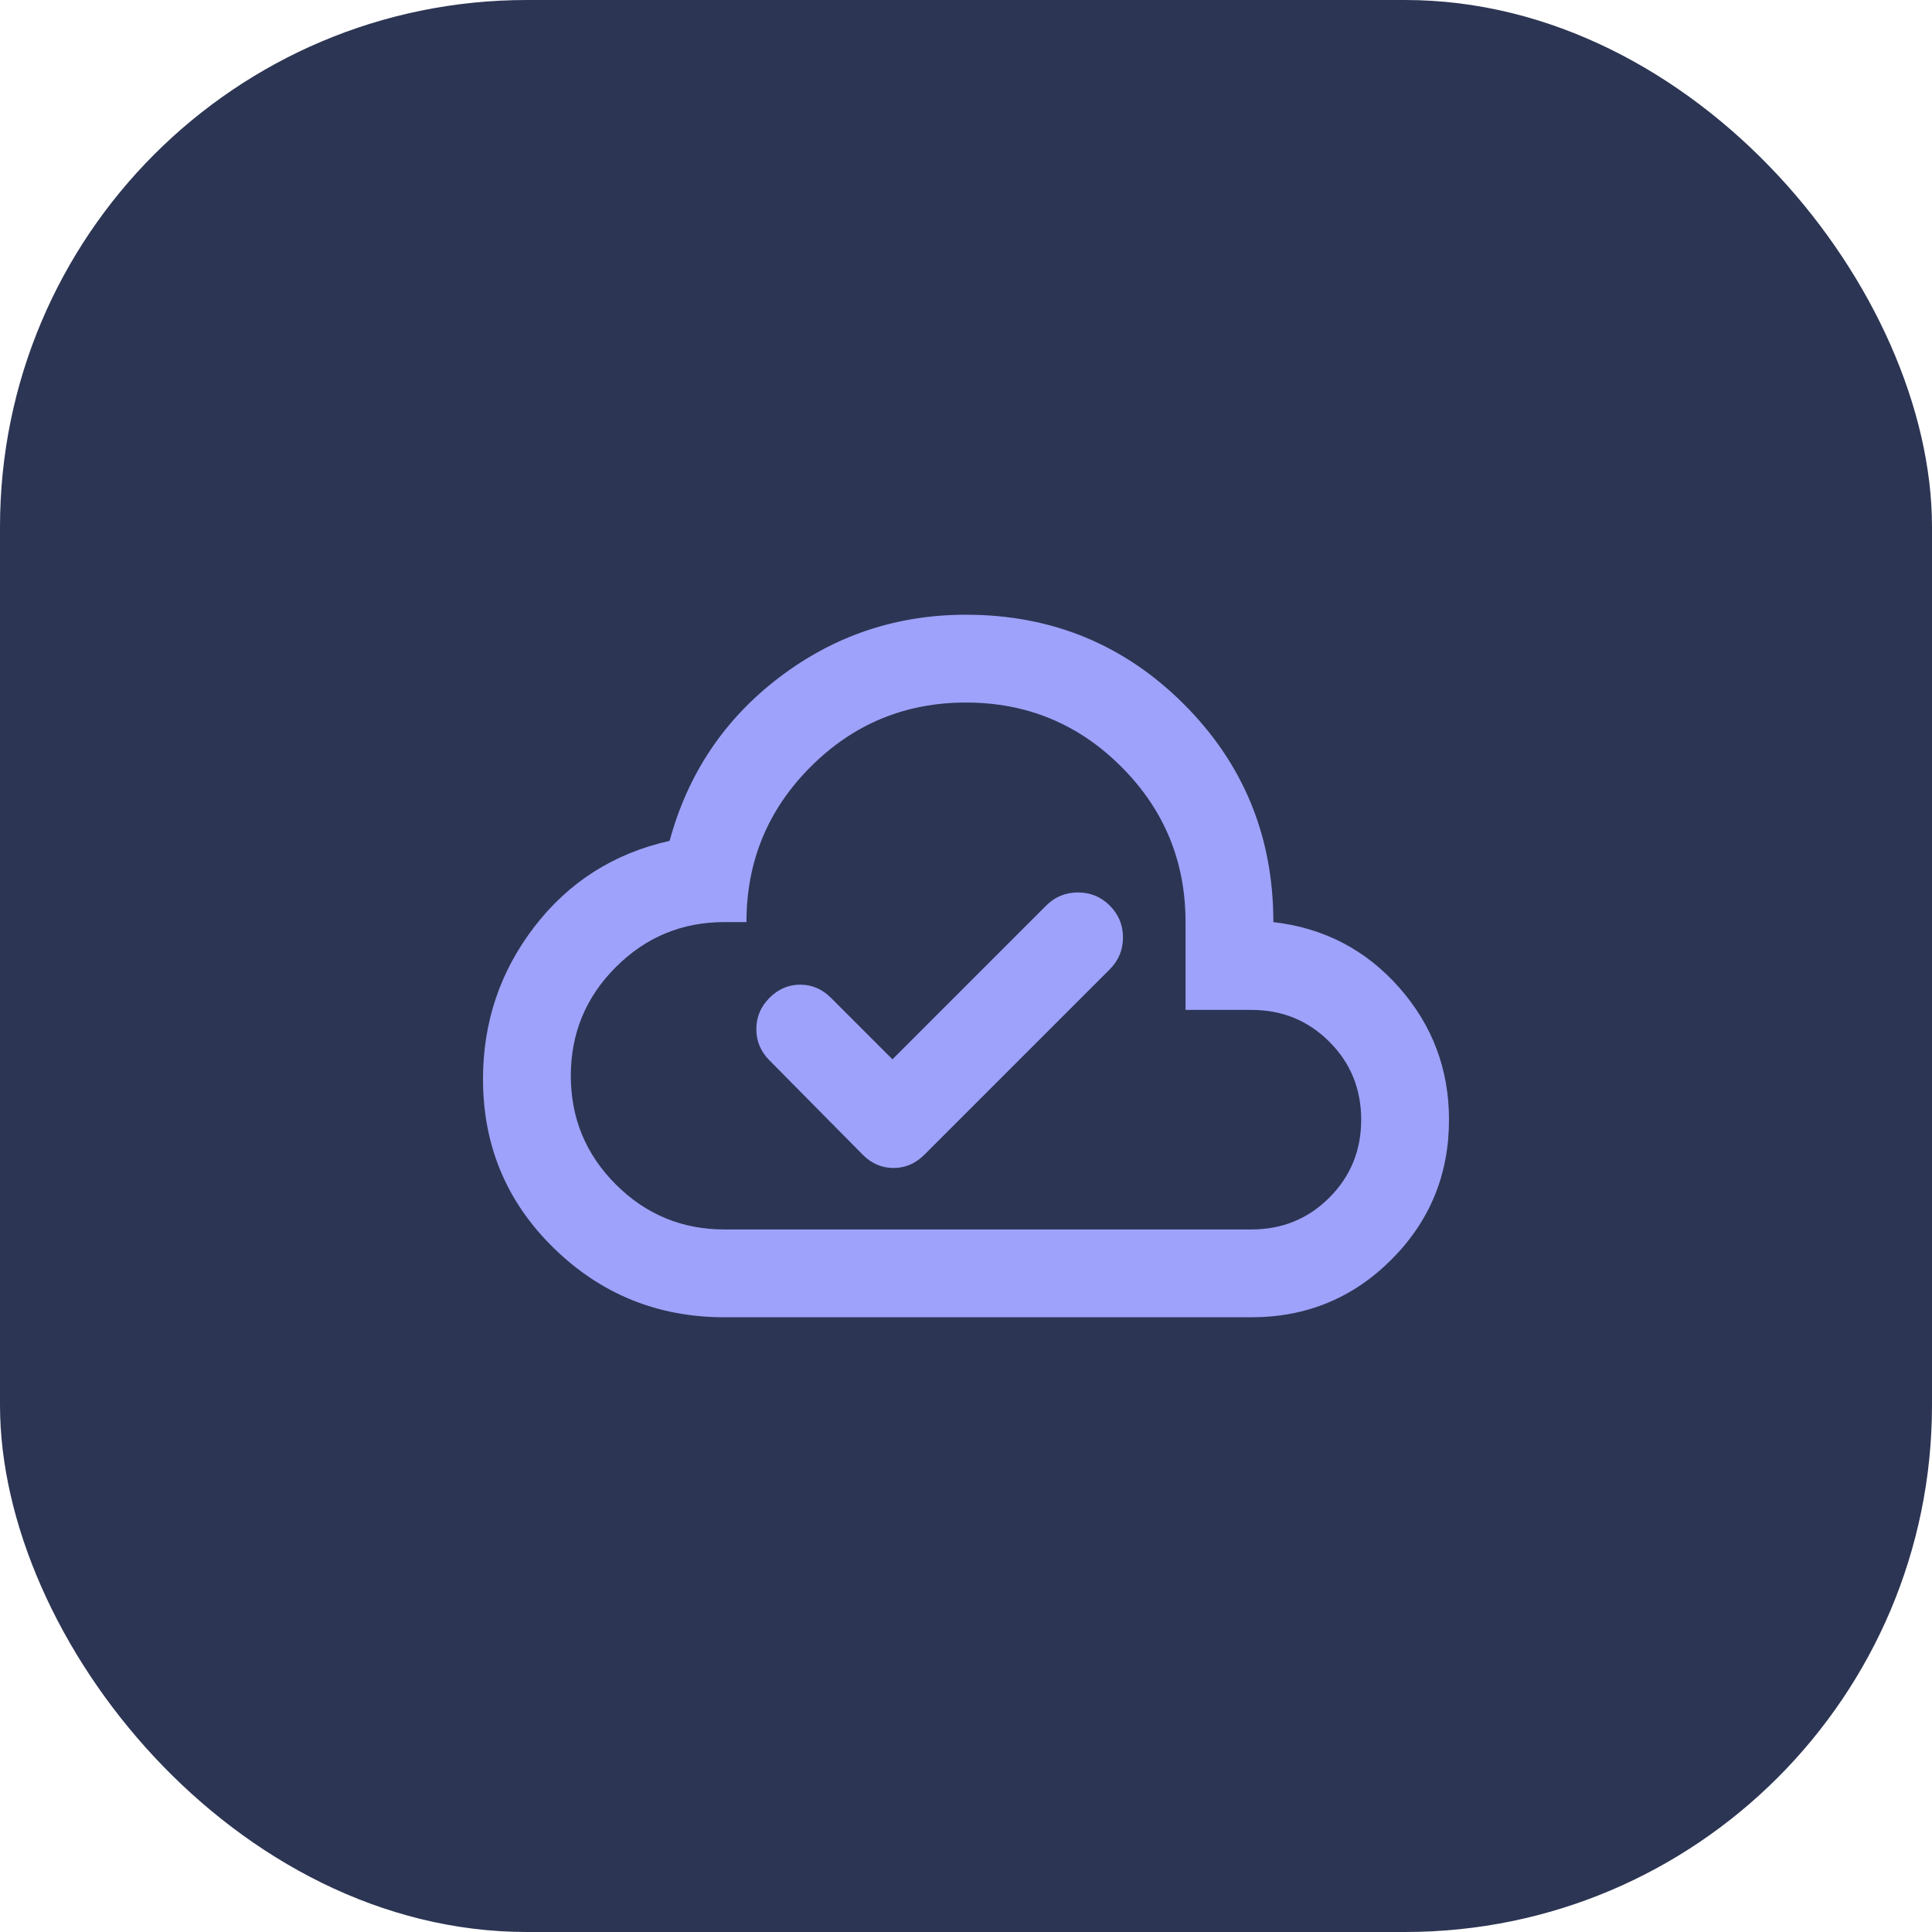
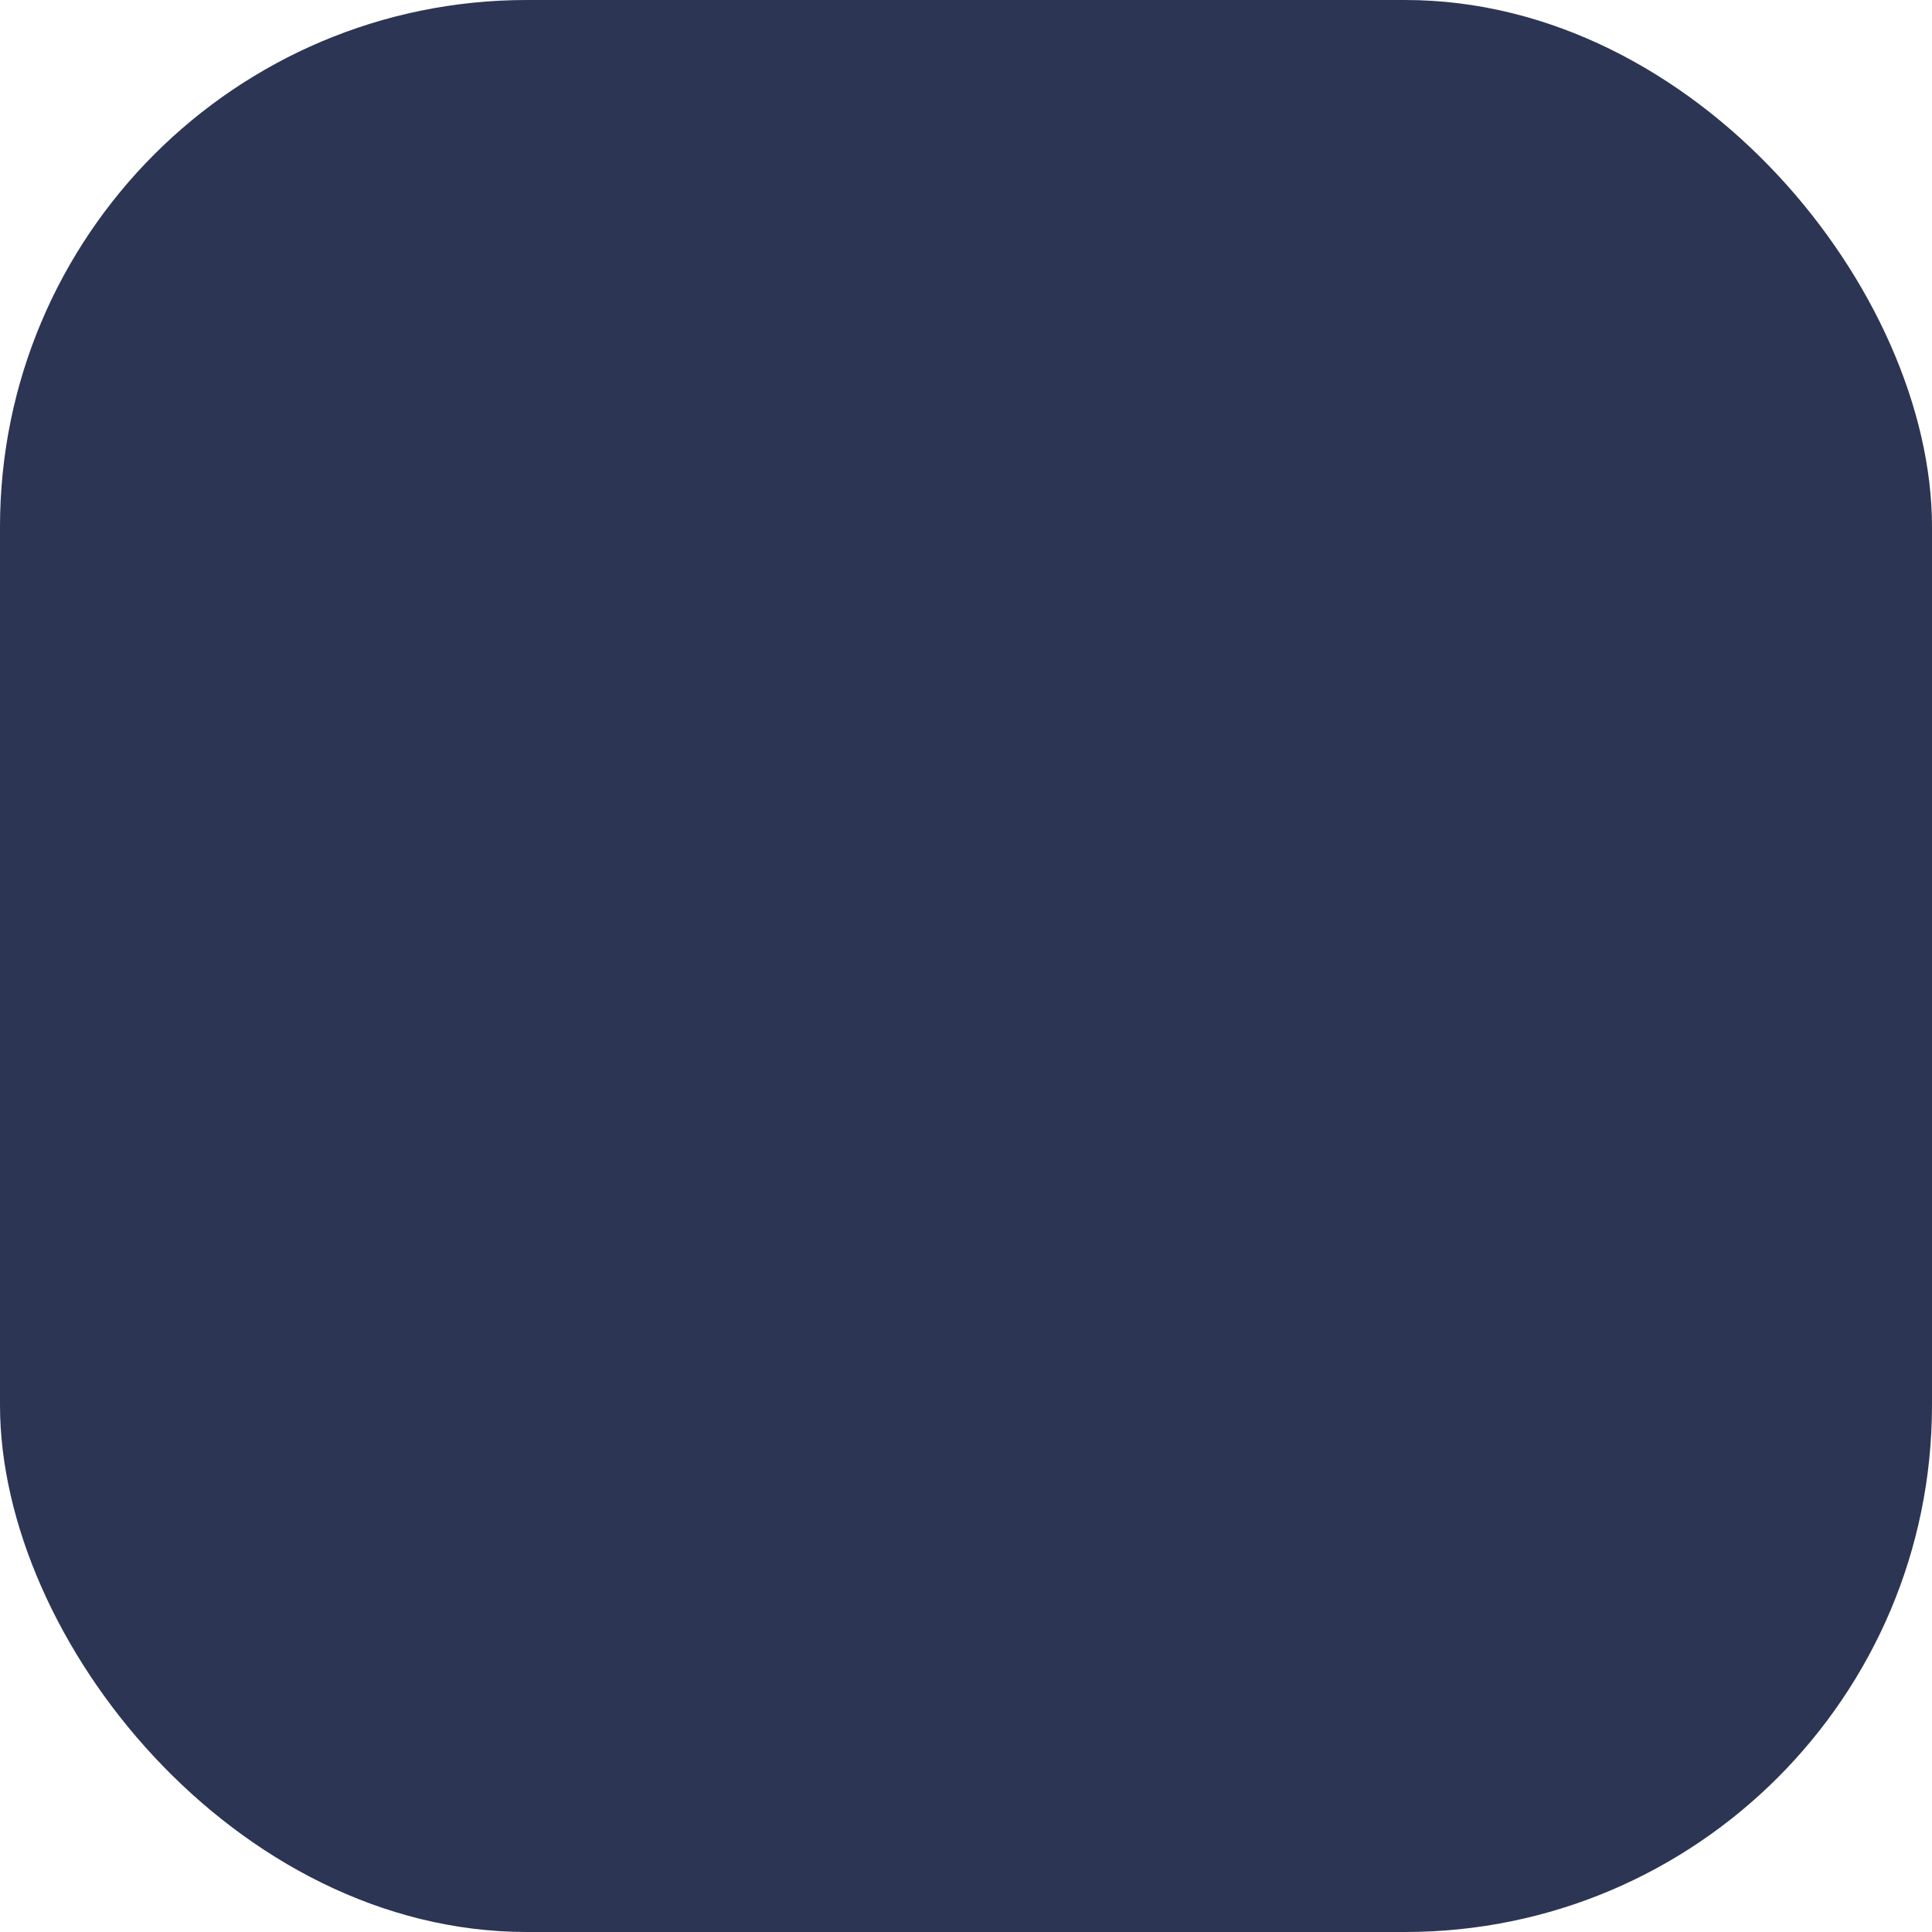
<svg xmlns="http://www.w3.org/2000/svg" width="88" height="88" viewBox="0 0 88 88" fill="none">
  <rect width="88" height="88" rx="24" fill="#2C3553" />
  <mask id="mask0_136_485" style="mask-type:alpha" maskUnits="userSpaceOnUse" x="20" y="20" width="48" height="48">
    <rect x="20" y="20" width="48" height="48" fill="#D9D9D9" />
  </mask>
  <g mask="url(#mask0_136_485)">
-     <path d="M40.65 48.25L37.85 45.45C37.45 45.05 36.983 44.85 36.45 44.85C35.917 44.85 35.45 45.05 35.05 45.45C34.65 45.85 34.45 46.325 34.45 46.875C34.45 47.425 34.65 47.9 35.05 48.3L39.3 52.6C39.7 53 40.167 53.2 40.7 53.2C41.233 53.2 41.7 53 42.1 52.6L50.55 44.15C50.95 43.75 51.15 43.267 51.15 42.7C51.15 42.133 50.95 41.65 50.55 41.25C50.15 40.85 49.667 40.65 49.1 40.65C48.533 40.65 48.05 40.85 47.65 41.25L40.65 48.25ZM33 60C29.967 60 27.375 58.95 25.225 56.85C23.075 54.75 22 52.183 22 49.15C22 46.55 22.783 44.233 24.35 42.2C25.917 40.167 27.967 38.867 30.5 38.3C31.333 35.233 33 32.75 35.5 30.85C38 28.95 40.833 28 44 28C47.9 28 51.208 29.358 53.925 32.075C56.642 34.792 58 38.1 58 42C60.3 42.267 62.208 43.258 63.725 44.975C65.242 46.692 66 48.7 66 51C66 53.5 65.125 55.625 63.375 57.375C61.625 59.125 59.5 60 57 60H33ZM33 56H57C58.4 56 59.583 55.517 60.55 54.55C61.517 53.583 62 52.4 62 51C62 49.6 61.517 48.417 60.55 47.45C59.583 46.483 58.4 46 57 46H54V42C54 39.233 53.025 36.875 51.075 34.925C49.125 32.975 46.767 32 44 32C41.233 32 38.875 32.975 36.925 34.925C34.975 36.875 34 39.233 34 42H33C31.067 42 29.417 42.683 28.05 44.05C26.683 45.417 26 47.067 26 49C26 50.933 26.683 52.583 28.05 53.95C29.417 55.317 31.067 56 33 56Z" fill="#9EA2FA" />
-   </g>
+     </g>
</svg>